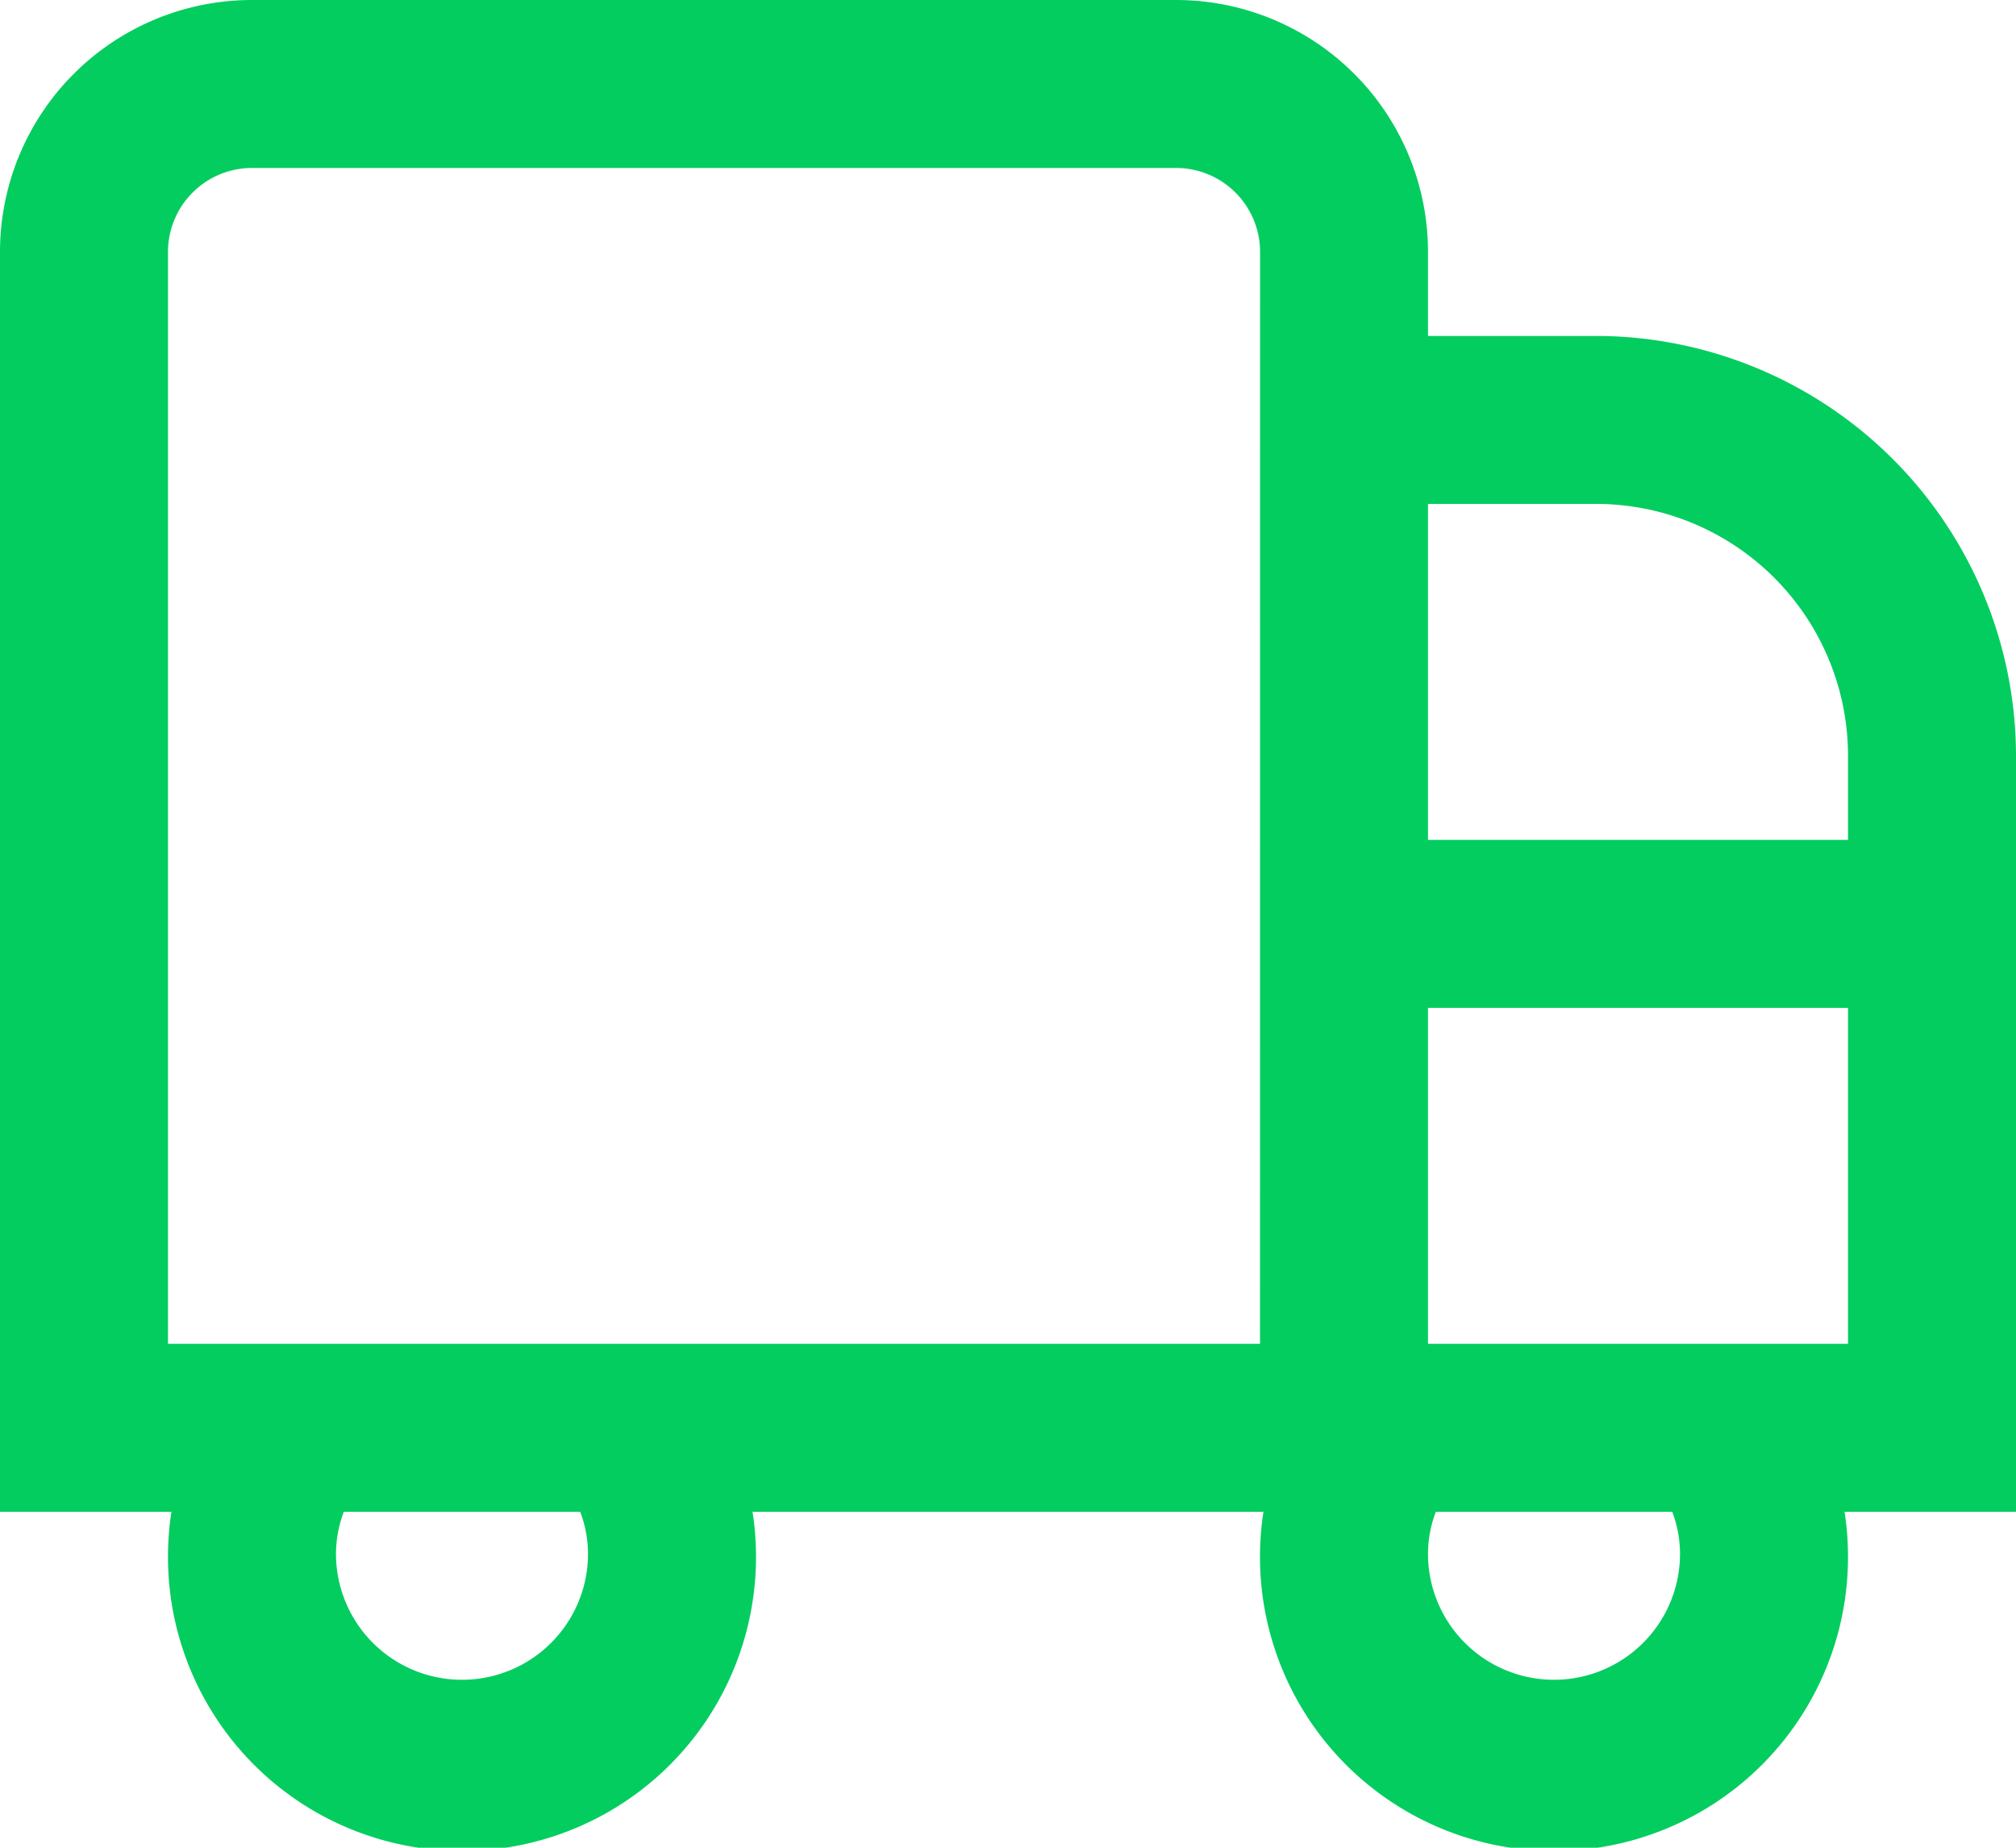
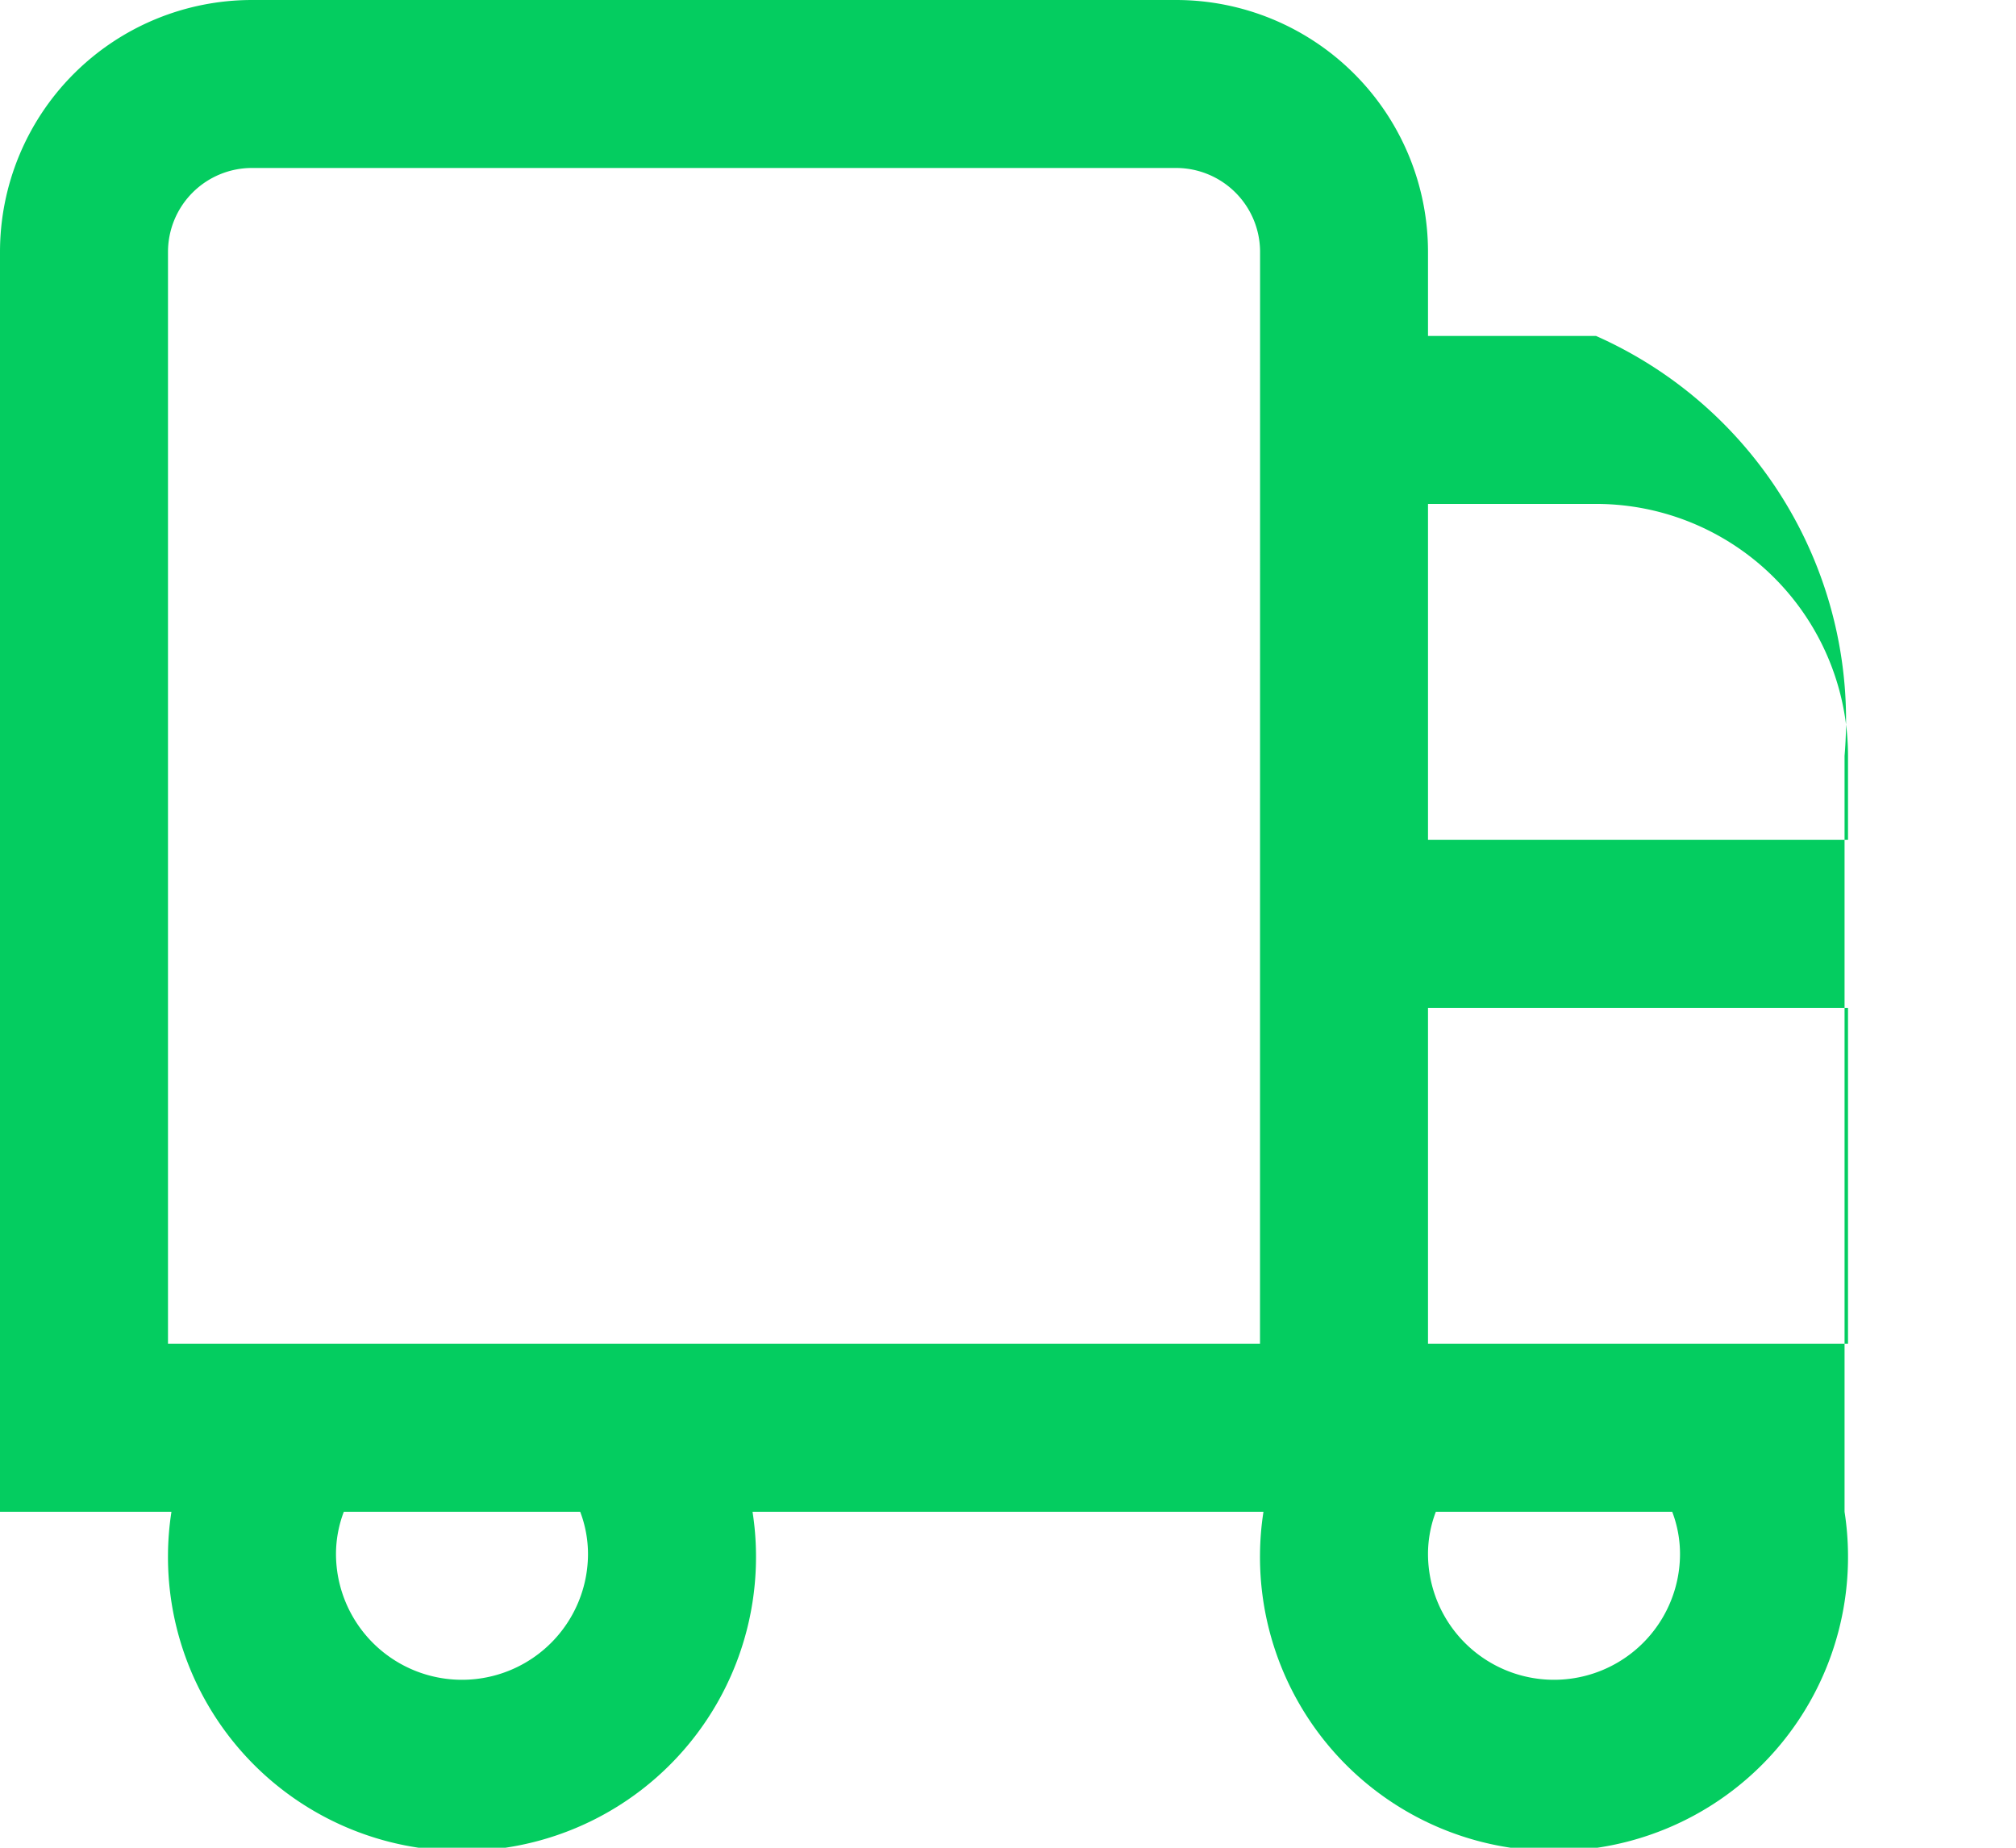
<svg xmlns="http://www.w3.org/2000/svg" width="58.454" height="53.583" viewBox="0 0 58.454 53.583">
-   <path id="lado-do-caminhao" d="M46.276,10.742H41.405V8.307A7.307,7.307,0,0,0,34.1,1H7.307A7.307,7.307,0,0,0,0,8.307V44.841H4.971a8.439,8.439,0,0,0-.1,1.218,8.525,8.525,0,1,0,17.049,0,8.44,8.44,0,0,0-.1-1.218H36.634a8.439,8.439,0,0,0-.1,1.218,8.525,8.525,0,1,0,17.049,0,8.439,8.439,0,0,0-.1-1.218h4.971V22.92A12.193,12.193,0,0,0,46.276,10.742Zm0,4.871a7.307,7.307,0,0,1,7.307,7.307v2.436H41.405V15.614ZM17.049,46.059a3.653,3.653,0,0,1-7.307,0,3.454,3.454,0,0,1,.227-1.218h6.854A3.454,3.454,0,0,1,17.049,46.059ZM36.534,39.97H4.871V8.307A2.436,2.436,0,0,1,7.307,5.871H34.1a2.436,2.436,0,0,1,2.436,2.436Zm12.178,6.089a3.653,3.653,0,0,1-7.307,0,3.434,3.434,0,0,1,.227-1.218h6.854A3.434,3.434,0,0,1,48.712,46.059ZM41.405,39.97V30.227H53.583V39.97Z" transform="translate(0 -1)" fill="#04cd60" />
+   <path id="lado-do-caminhao" d="M46.276,10.742H41.405V8.307A7.307,7.307,0,0,0,34.1,1H7.307A7.307,7.307,0,0,0,0,8.307V44.841H4.971a8.439,8.439,0,0,0-.1,1.218,8.525,8.525,0,1,0,17.049,0,8.44,8.44,0,0,0-.1-1.218H36.634a8.439,8.439,0,0,0-.1,1.218,8.525,8.525,0,1,0,17.049,0,8.439,8.439,0,0,0-.1-1.218V22.92A12.193,12.193,0,0,0,46.276,10.742Zm0,4.871a7.307,7.307,0,0,1,7.307,7.307v2.436H41.405V15.614ZM17.049,46.059a3.653,3.653,0,0,1-7.307,0,3.454,3.454,0,0,1,.227-1.218h6.854A3.454,3.454,0,0,1,17.049,46.059ZM36.534,39.97H4.871V8.307A2.436,2.436,0,0,1,7.307,5.871H34.1a2.436,2.436,0,0,1,2.436,2.436Zm12.178,6.089a3.653,3.653,0,0,1-7.307,0,3.434,3.434,0,0,1,.227-1.218h6.854A3.434,3.434,0,0,1,48.712,46.059ZM41.405,39.97V30.227H53.583V39.97Z" transform="translate(0 -1)" fill="#04cd60" />
</svg>